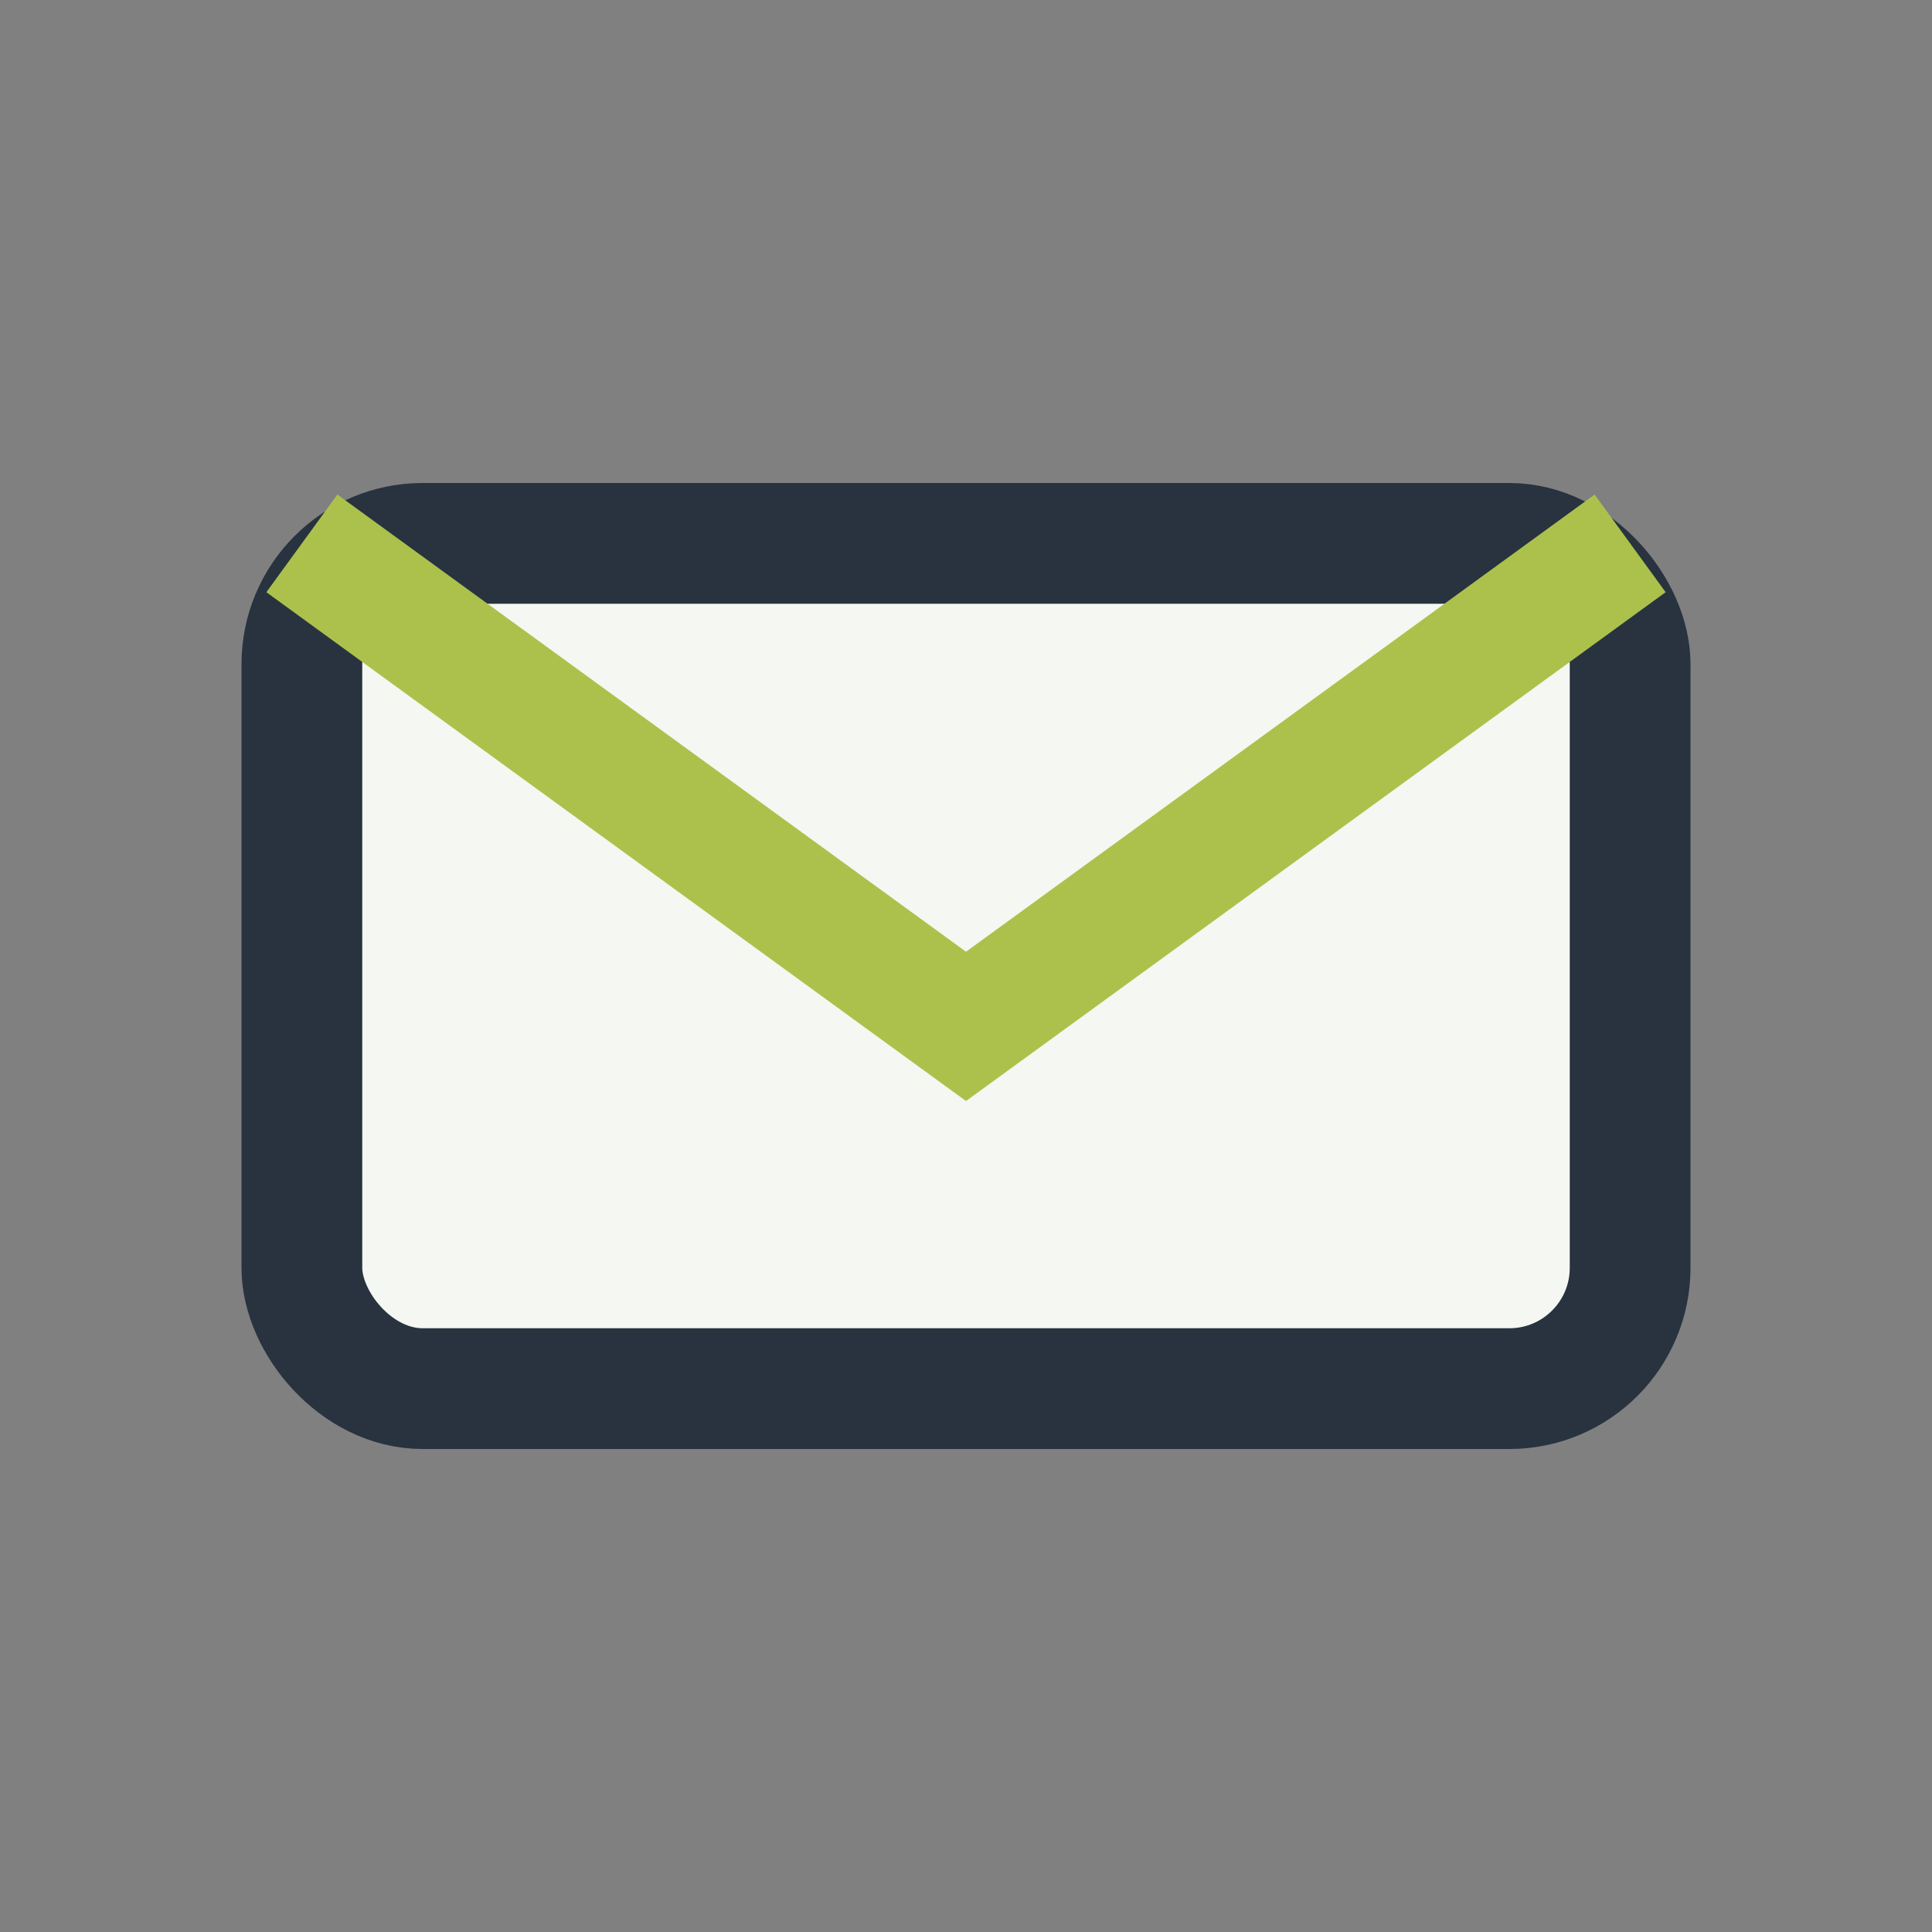
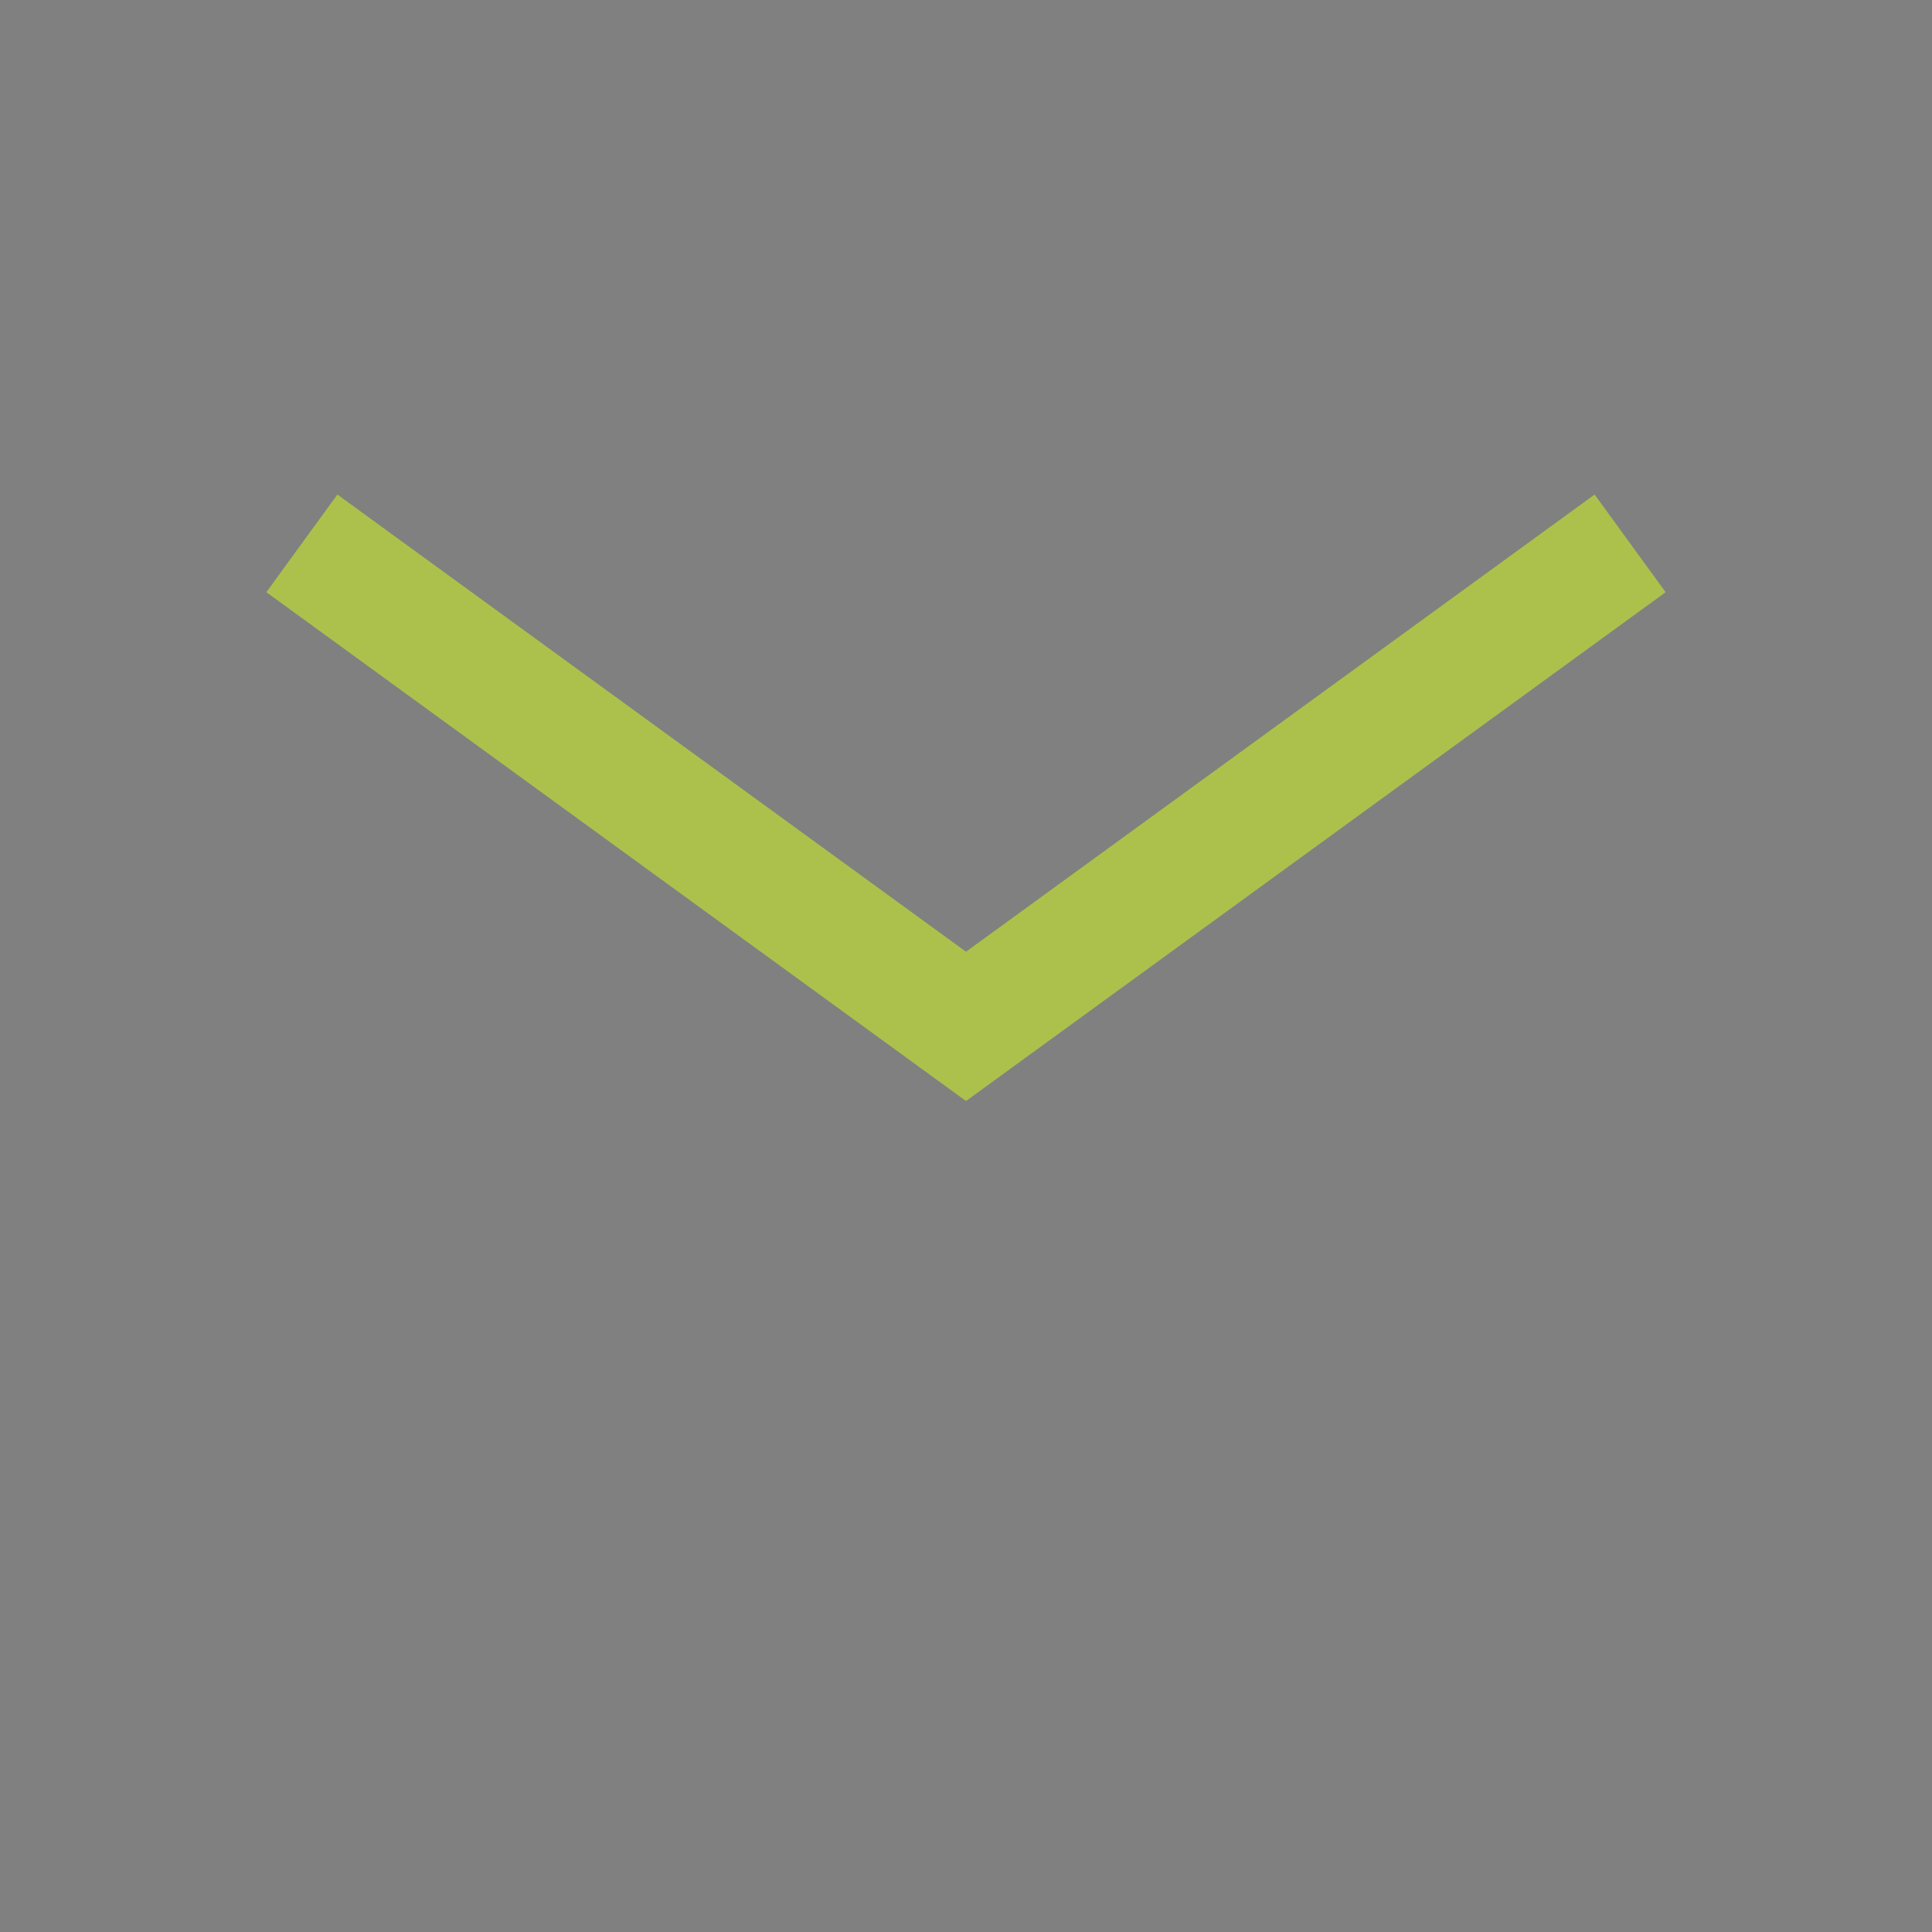
<svg xmlns="http://www.w3.org/2000/svg" width="32" height="32" viewBox="0 0 32 32">
  <rect x="0" y="0" width="32" height="32" fill="#808080" stroke="none" />
-   <rect x="5" y="9" width="22" height="14" rx="2" fill="#F4F7F2" stroke="#28333F" stroke-width="2" />
  <path d="M5 9l11 8 11-8" fill="none" stroke="#ACC14B" stroke-width="2" />
</svg>